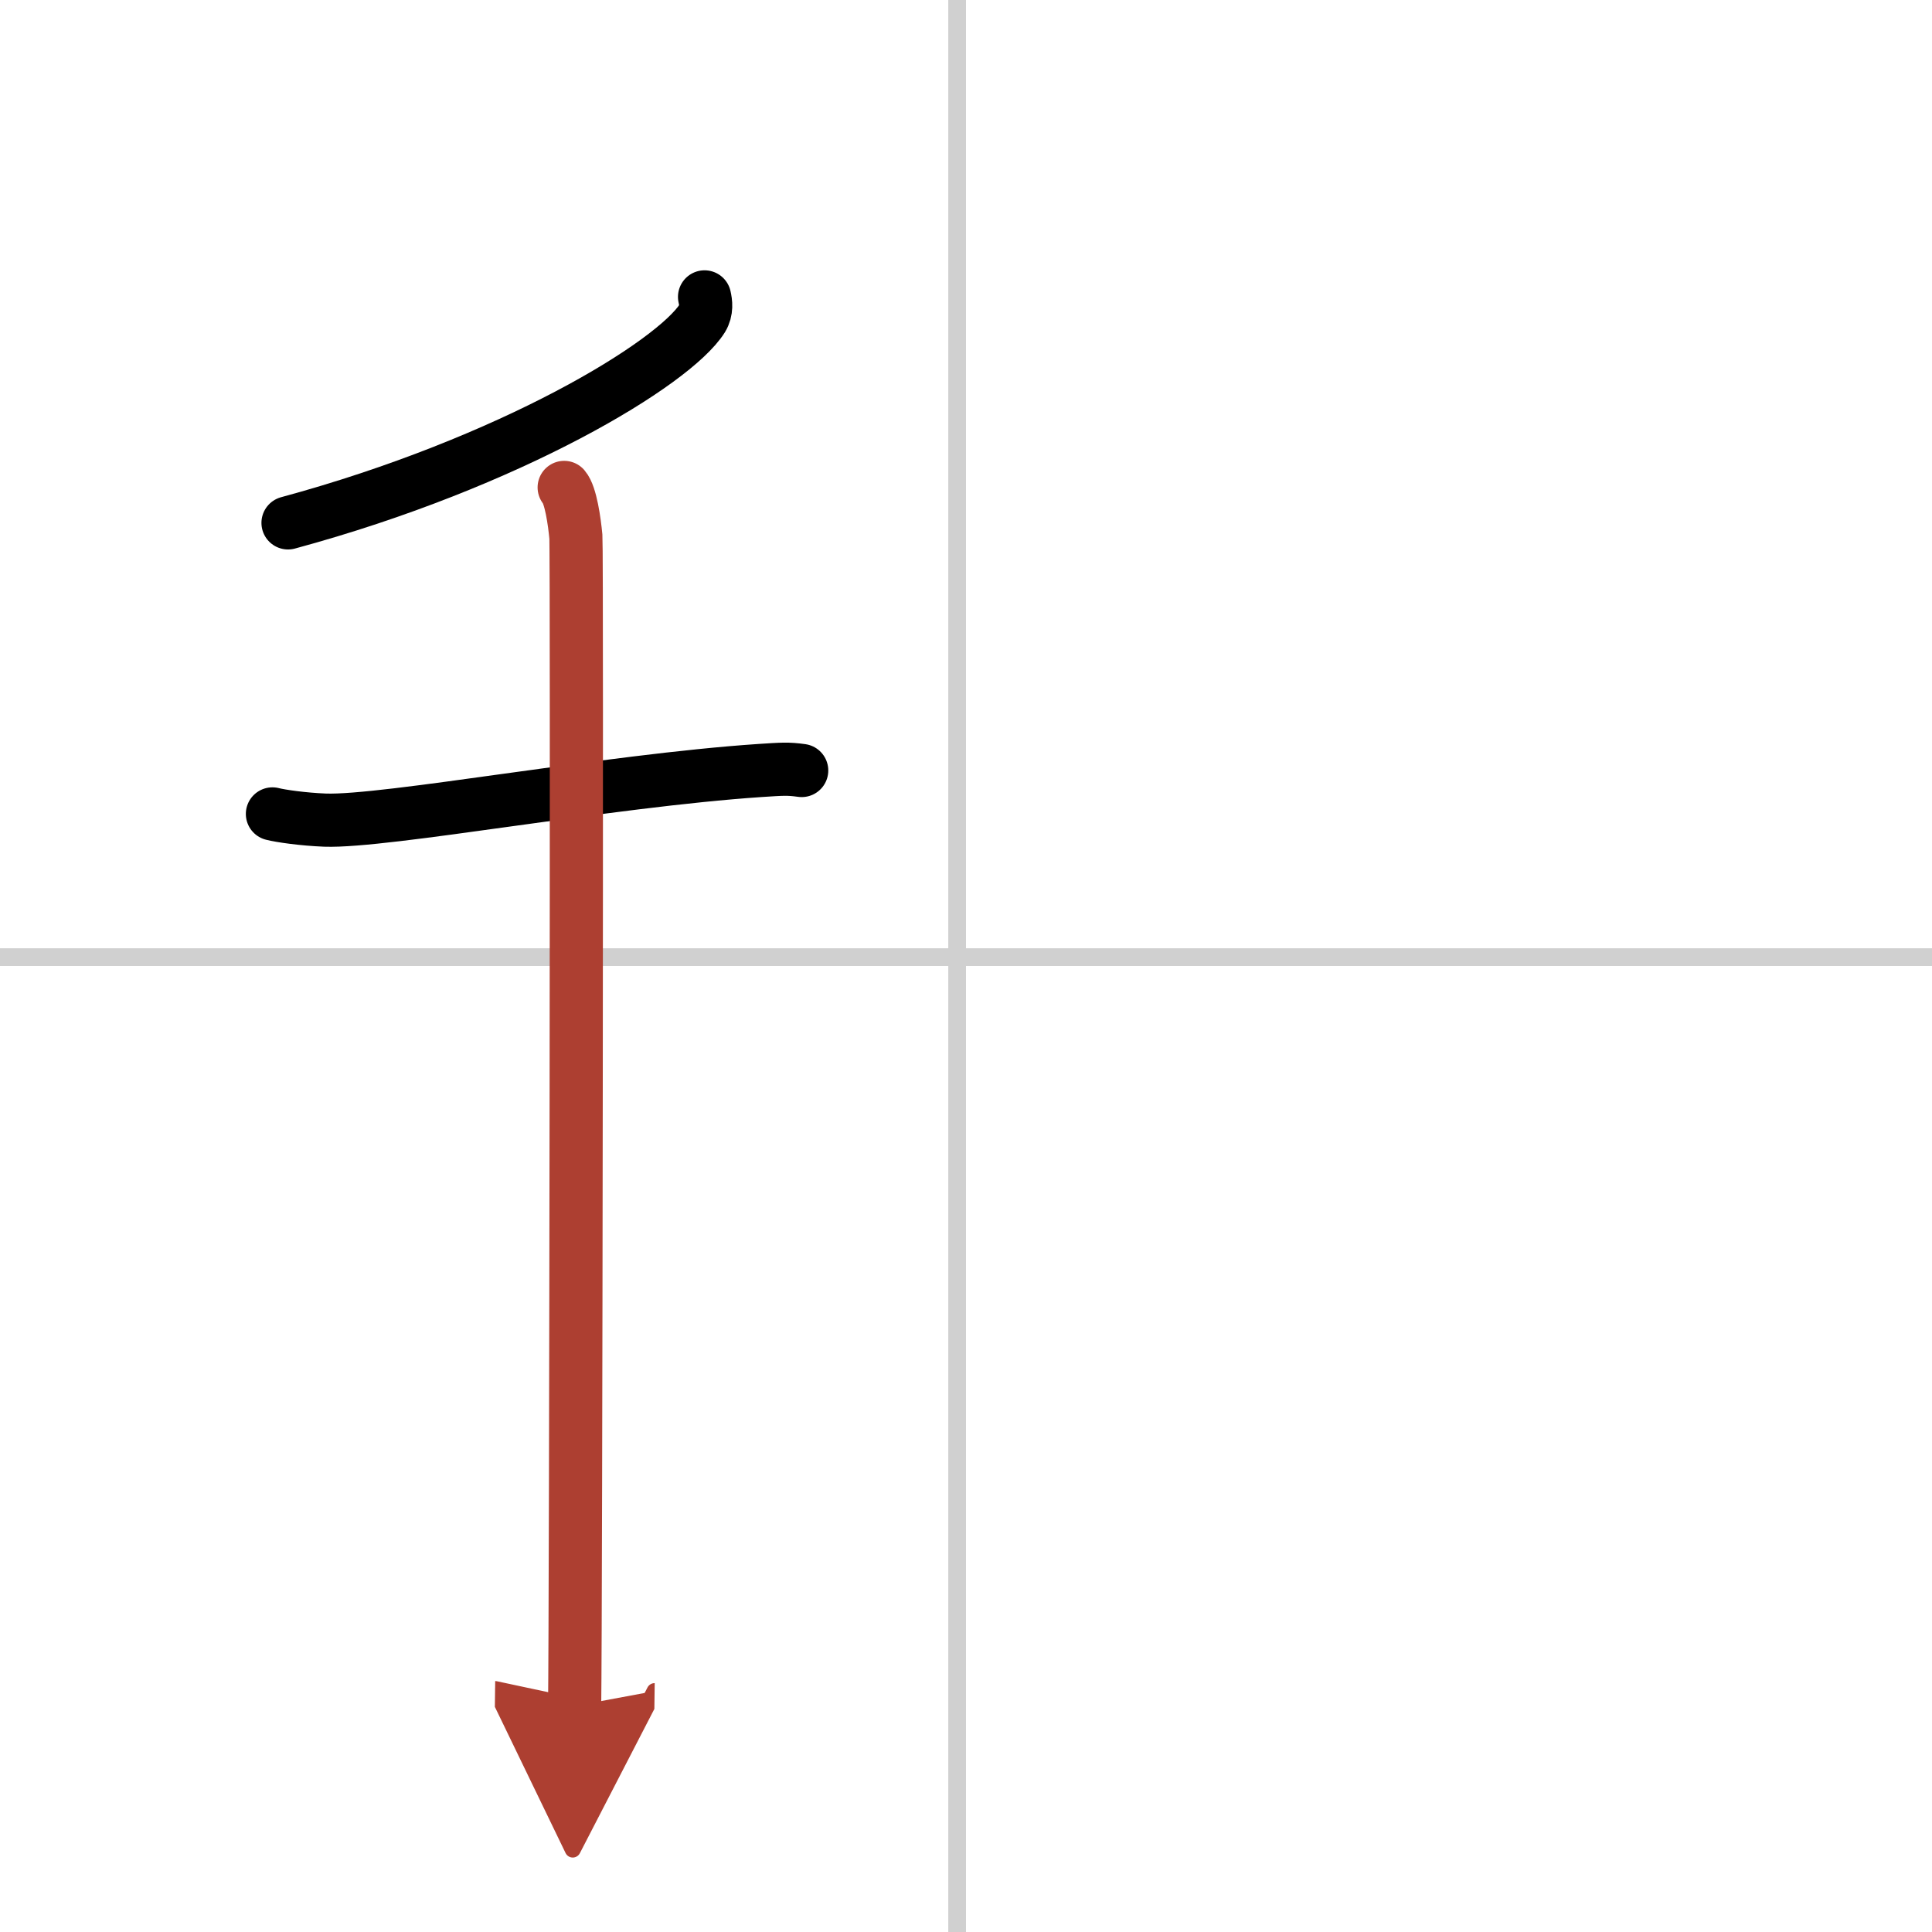
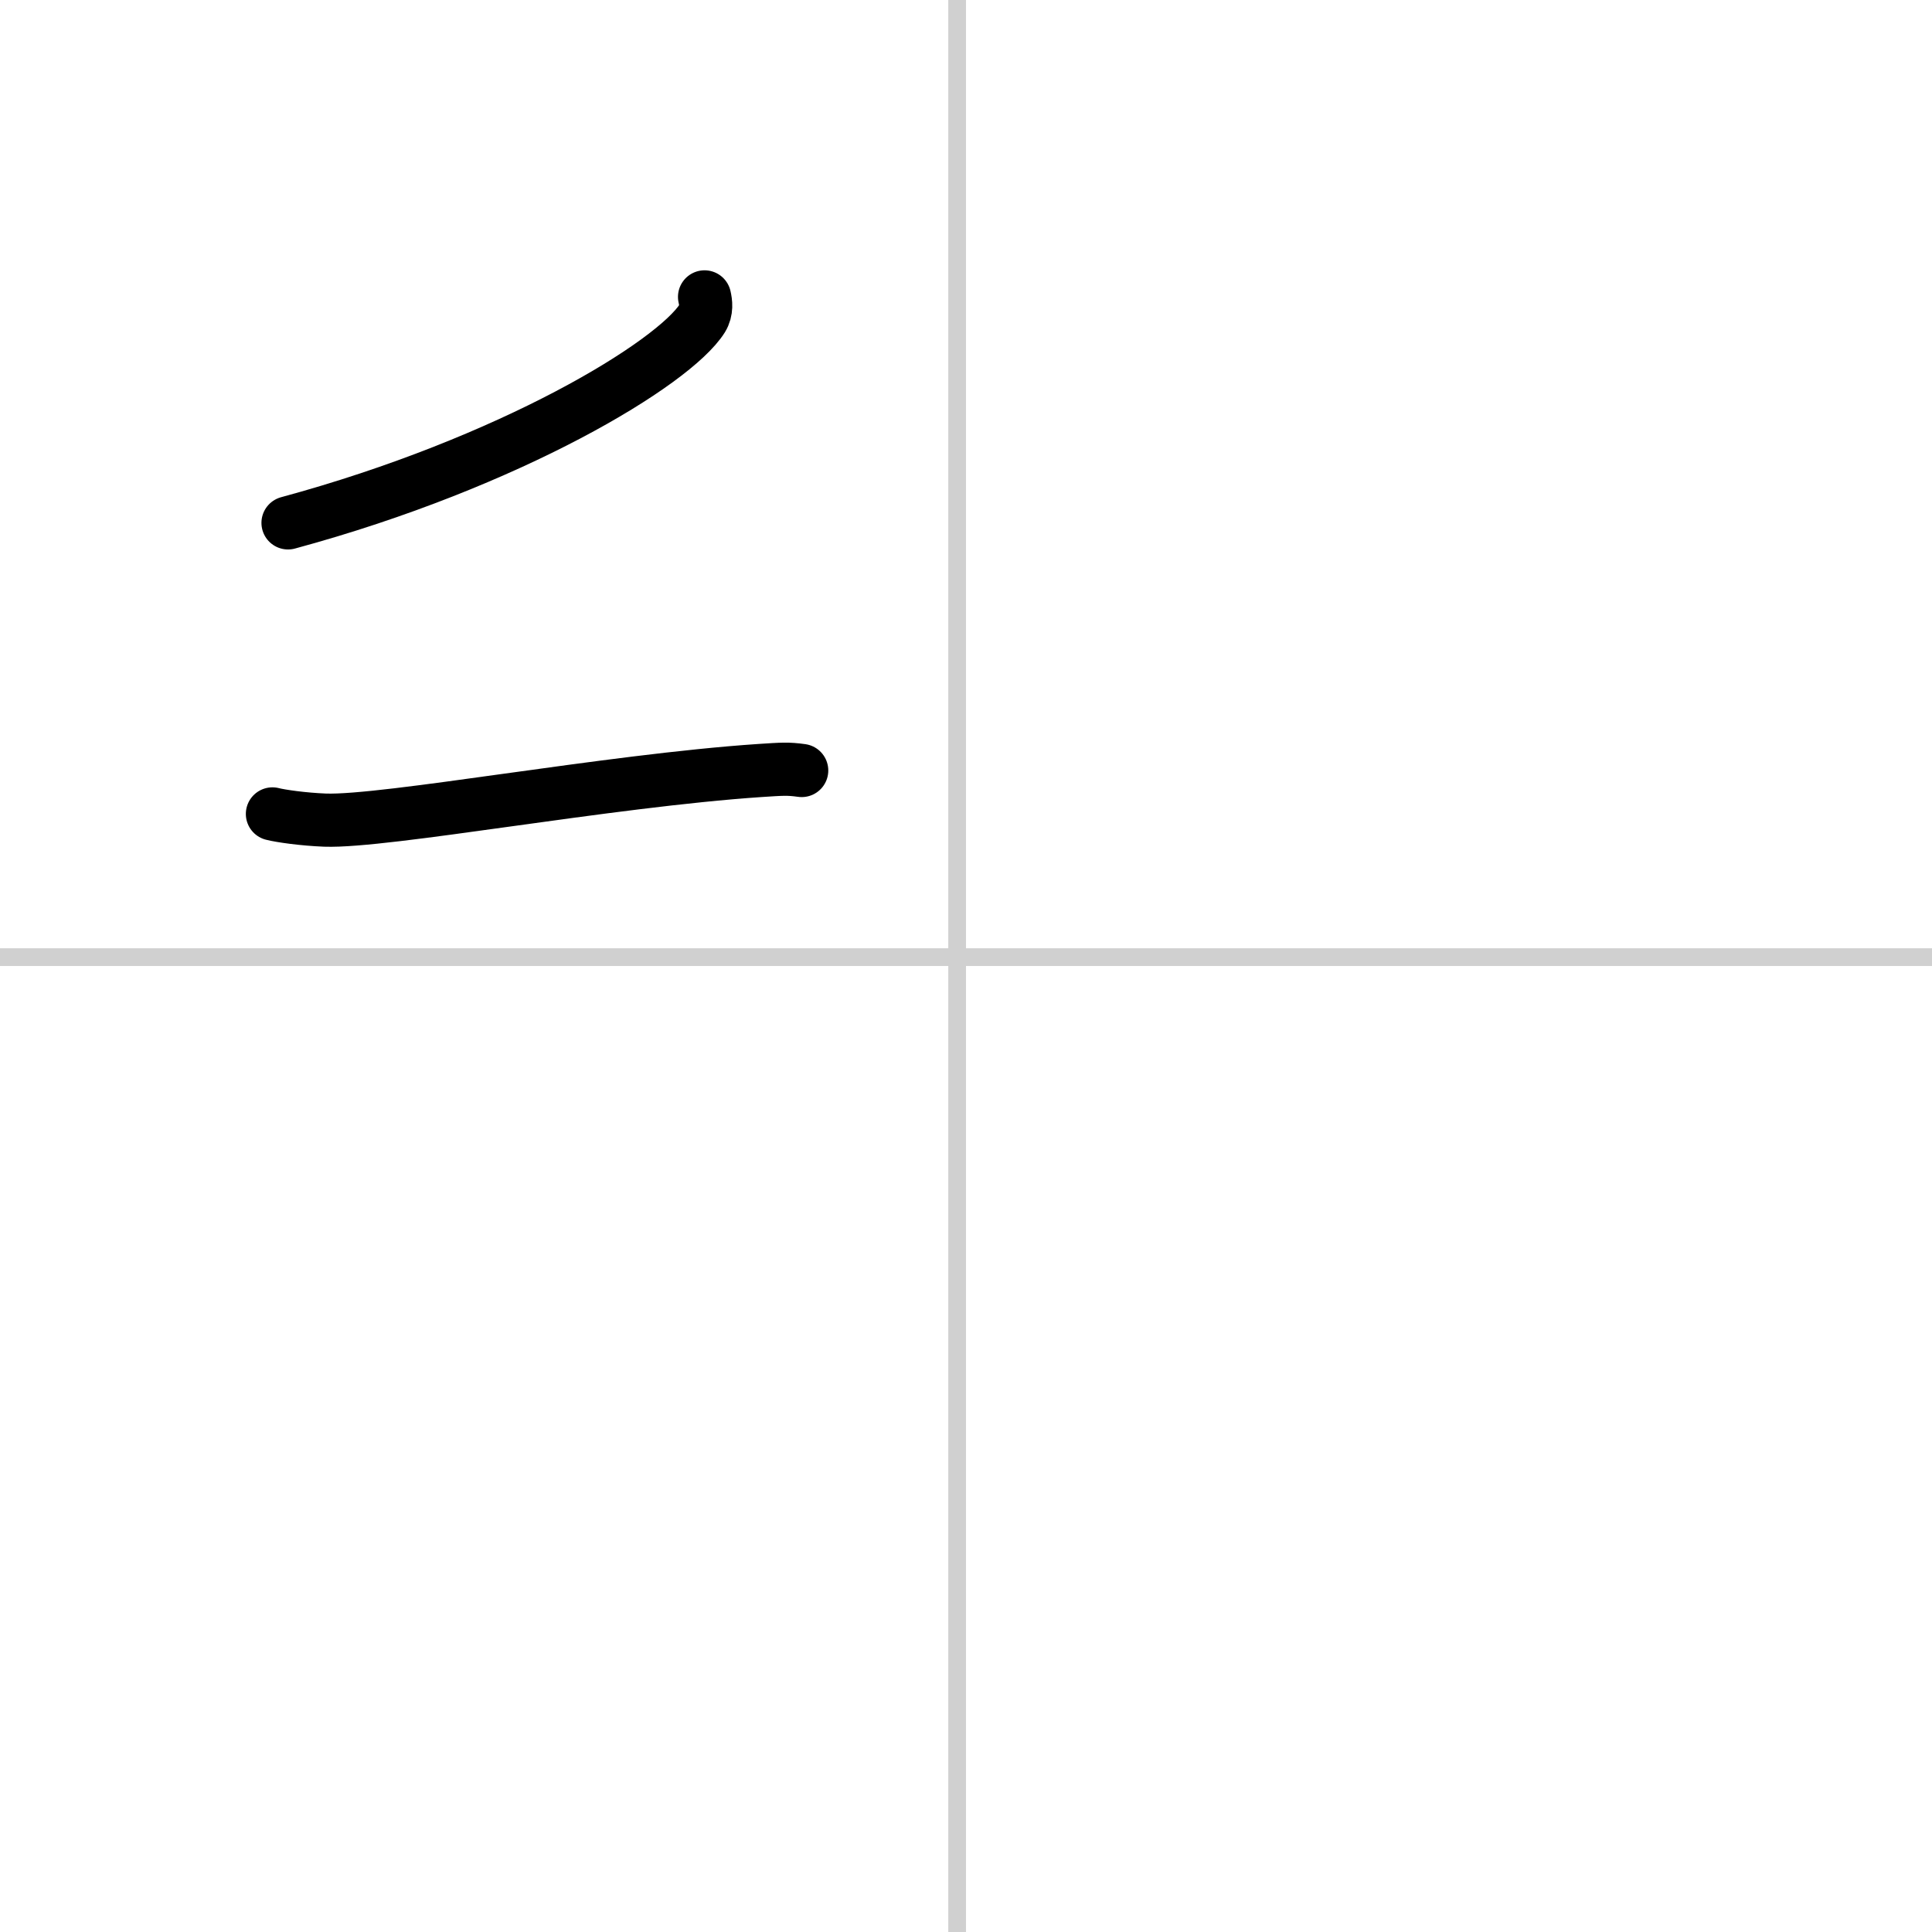
<svg xmlns="http://www.w3.org/2000/svg" width="400" height="400" viewBox="0 0 109 109">
  <defs>
    <marker id="a" markerWidth="4" orient="auto" refX="1" refY="5" viewBox="0 0 10 10">
-       <polyline points="0 0 10 5 0 10 1 5" fill="#ad3f31" stroke="#ad3f31" />
-     </marker>
+       </marker>
  </defs>
  <g fill="none" stroke="#000" stroke-linecap="round" stroke-linejoin="round" stroke-width="3">
    <rect width="100%" height="100%" fill="#fff" stroke="#fff" />
    <line x1="54" x2="54" y2="109" stroke="#d0d0d0" stroke-width="1" />
    <line x2="109" y1="54" y2="54" stroke="#d0d0d0" stroke-width="1" />
    <path d="m39.75 16.75c0.07 0.3 0.14 0.77-0.13 1.21-1.6 2.54-10.79 8.13-23.37 11.54" />
    <path d="m15.37 45.92c0.47 0.12 1.72 0.3 2.97 0.35 3.44 0.12 15.93-2.22 24.54-2.8 1.25-0.08 1.56-0.11 2.35 0" />
-     <path d="m31.83 27.5c0.37 0.43 0.58 1.92 0.66 2.78 0.07 0.85 0 60.63-0.07 65.97" marker-end="url(#a)" stroke="#ad3f31" />
  </g>
</svg>